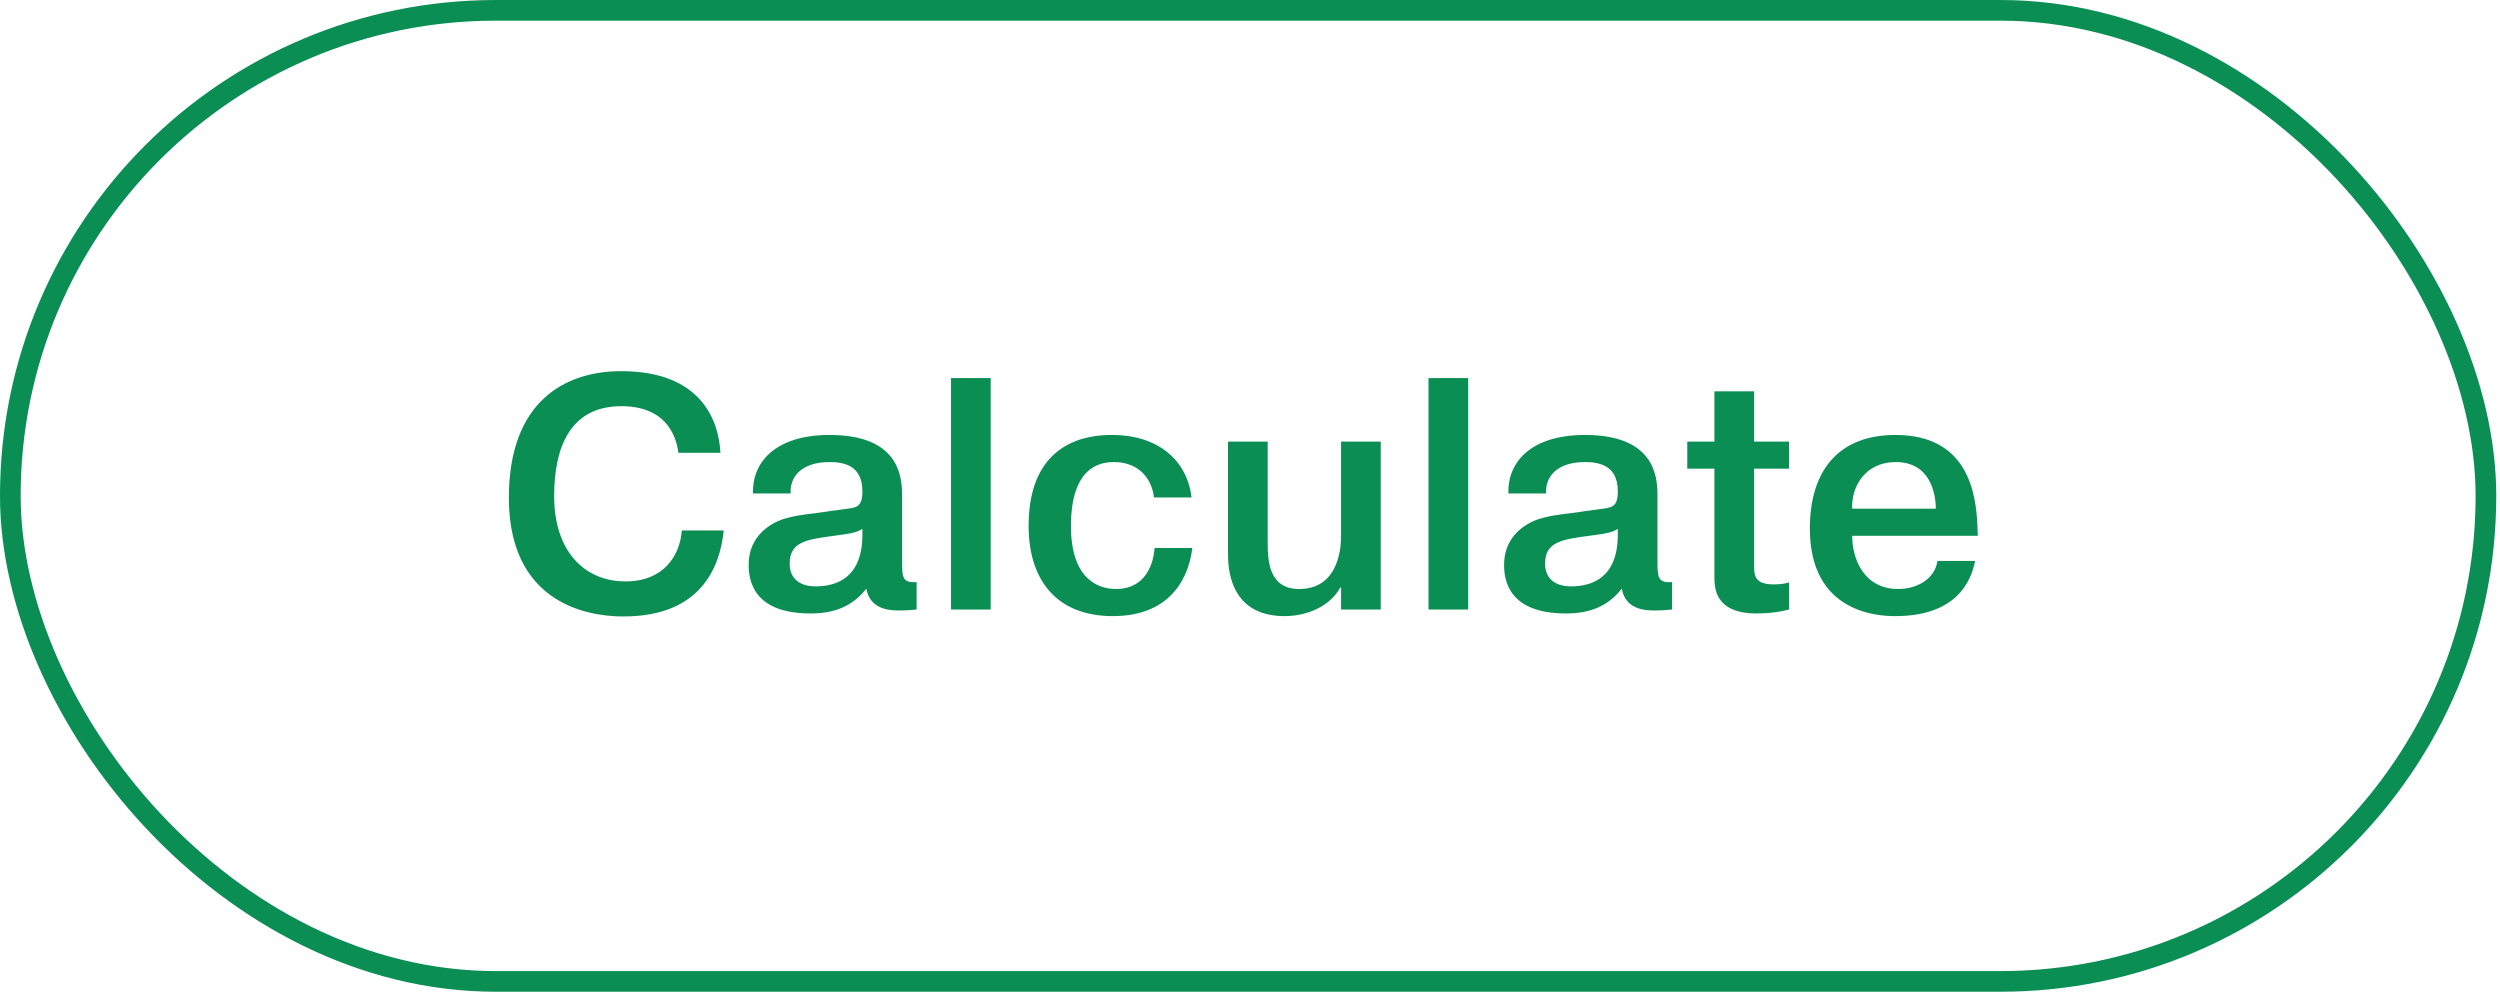
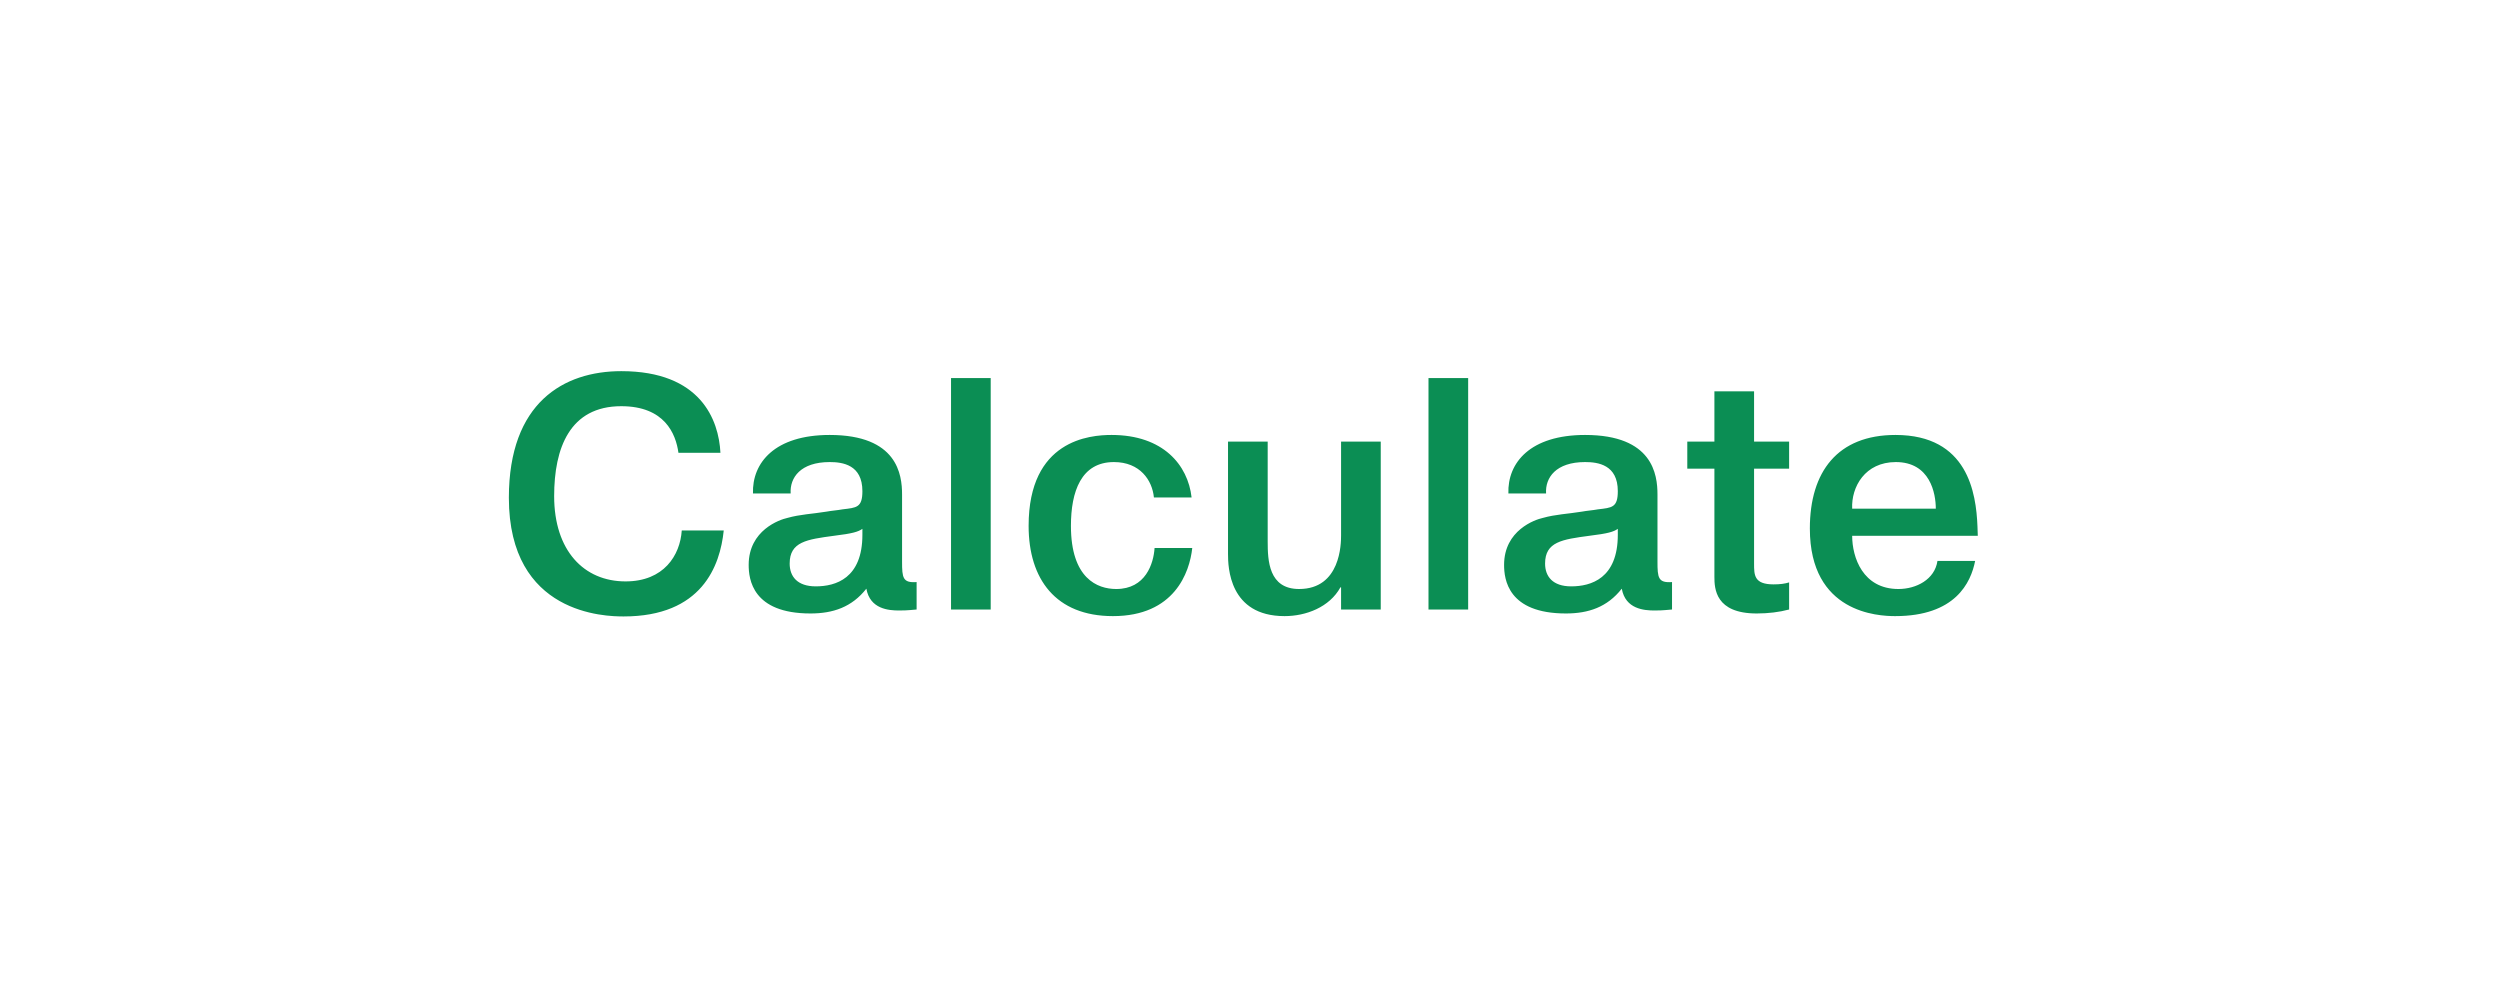
<svg xmlns="http://www.w3.org/2000/svg" width="121" height="48" viewBox="0 0 121 48" fill="none">
  <path d="M32.997 25.676H35.029C34.853 27.388 33.973 29.836 30.181 29.836C29.317 29.836 24.629 29.756 24.629 24.092C24.629 19.484 27.285 17.964 30.069 17.964C33.909 17.964 34.789 20.316 34.869 21.916H32.837C32.709 20.988 32.165 19.66 30.069 19.66C27.573 19.66 26.821 21.692 26.821 24.012C26.821 26.652 28.261 28.14 30.277 28.14C32.133 28.14 32.917 26.876 32.997 25.676ZM38.268 23.884H36.444C36.396 22.396 37.5 21.052 40.156 21.052C43.436 21.052 43.66 22.972 43.66 23.932V27.18C43.66 27.964 43.692 28.22 44.364 28.172V29.5C43.868 29.548 43.692 29.548 43.516 29.548C43.02 29.548 42.108 29.484 41.932 28.492C41.228 29.388 40.316 29.692 39.228 29.692C36.412 29.692 36.236 28.028 36.236 27.34C36.236 25.66 37.74 25.148 38.108 25.068C38.732 24.892 39.308 24.876 39.996 24.764C40.252 24.716 40.524 24.7 40.78 24.652C41.452 24.572 41.74 24.572 41.74 23.772C41.74 22.492 40.78 22.364 40.156 22.364C38.748 22.364 38.22 23.116 38.268 23.884ZM41.74 25.884V25.596C41.532 25.74 41.276 25.82 40.364 25.932C39.052 26.108 38.22 26.22 38.22 27.276C38.22 27.9 38.588 28.38 39.484 28.38C40.444 28.38 41.74 27.996 41.74 25.884ZM46.03 18.3H47.95V29.5H46.03V18.3ZM55.881 26.524H57.705C57.577 27.708 56.841 29.82 53.865 29.82C51.097 29.82 49.785 28.028 49.785 25.452C49.785 21.292 52.745 21.052 53.801 21.052C56.297 21.052 57.497 22.508 57.673 24.076H55.849C55.769 23.244 55.177 22.364 53.913 22.364C52.329 22.364 51.833 23.788 51.833 25.452C51.833 27.996 53.113 28.508 54.025 28.508C55.449 28.508 55.833 27.276 55.881 26.524ZM66.828 29.5H64.908V28.428H64.876C64.348 29.388 63.212 29.82 62.172 29.82C59.484 29.82 59.436 27.436 59.436 26.812V21.372H61.356V26.204C61.356 27.132 61.404 28.508 62.876 28.508C64.892 28.508 64.908 26.3 64.908 25.916V21.372H66.828V29.5ZM69.139 18.3H71.059V29.5H69.139V18.3ZM74.83 23.884H73.006C72.958 22.396 74.062 21.052 76.718 21.052C79.998 21.052 80.222 22.972 80.222 23.932V27.18C80.222 27.964 80.254 28.22 80.926 28.172V29.5C80.43 29.548 80.254 29.548 80.078 29.548C79.582 29.548 78.67 29.484 78.494 28.492C77.79 29.388 76.878 29.692 75.79 29.692C72.974 29.692 72.798 28.028 72.798 27.34C72.798 25.66 74.302 25.148 74.67 25.068C75.294 24.892 75.87 24.876 76.558 24.764C76.814 24.716 77.086 24.7 77.342 24.652C78.014 24.572 78.302 24.572 78.302 23.772C78.302 22.492 77.342 22.364 76.718 22.364C75.31 22.364 74.782 23.116 74.83 23.884ZM78.302 25.884V25.596C78.094 25.74 77.838 25.82 76.926 25.932C75.614 26.108 74.782 26.22 74.782 27.276C74.782 27.9 75.15 28.38 76.046 28.38C77.006 28.38 78.302 27.996 78.302 25.884ZM81.665 21.372H82.977V18.94H84.897V21.372H86.593V22.684H84.897V27.276C84.897 27.836 84.897 28.284 85.841 28.284C86.161 28.284 86.385 28.252 86.593 28.188V29.5C86.113 29.628 85.585 29.692 85.025 29.692C83.025 29.692 82.977 28.492 82.977 27.916V22.684H81.665V21.372ZM93.773 27.148H95.597C95.389 28.204 94.637 29.82 91.725 29.82C90.909 29.82 87.597 29.676 87.597 25.58C87.597 22.828 88.941 21.052 91.741 21.052C95.245 21.052 95.645 23.868 95.709 25.468C95.709 25.644 95.725 25.756 95.725 25.932H89.645C89.645 26.972 90.157 28.508 91.885 28.508C92.749 28.508 93.645 28.044 93.773 27.148ZM89.645 24.62H93.693C93.693 23.884 93.421 22.364 91.757 22.364C90.269 22.364 89.597 23.564 89.645 24.62Z" fill="#0B8E54" />
-   <rect x="0.5" y="0.5" width="119.819" height="47" rx="23.5" stroke="#0B8E54" />
</svg>